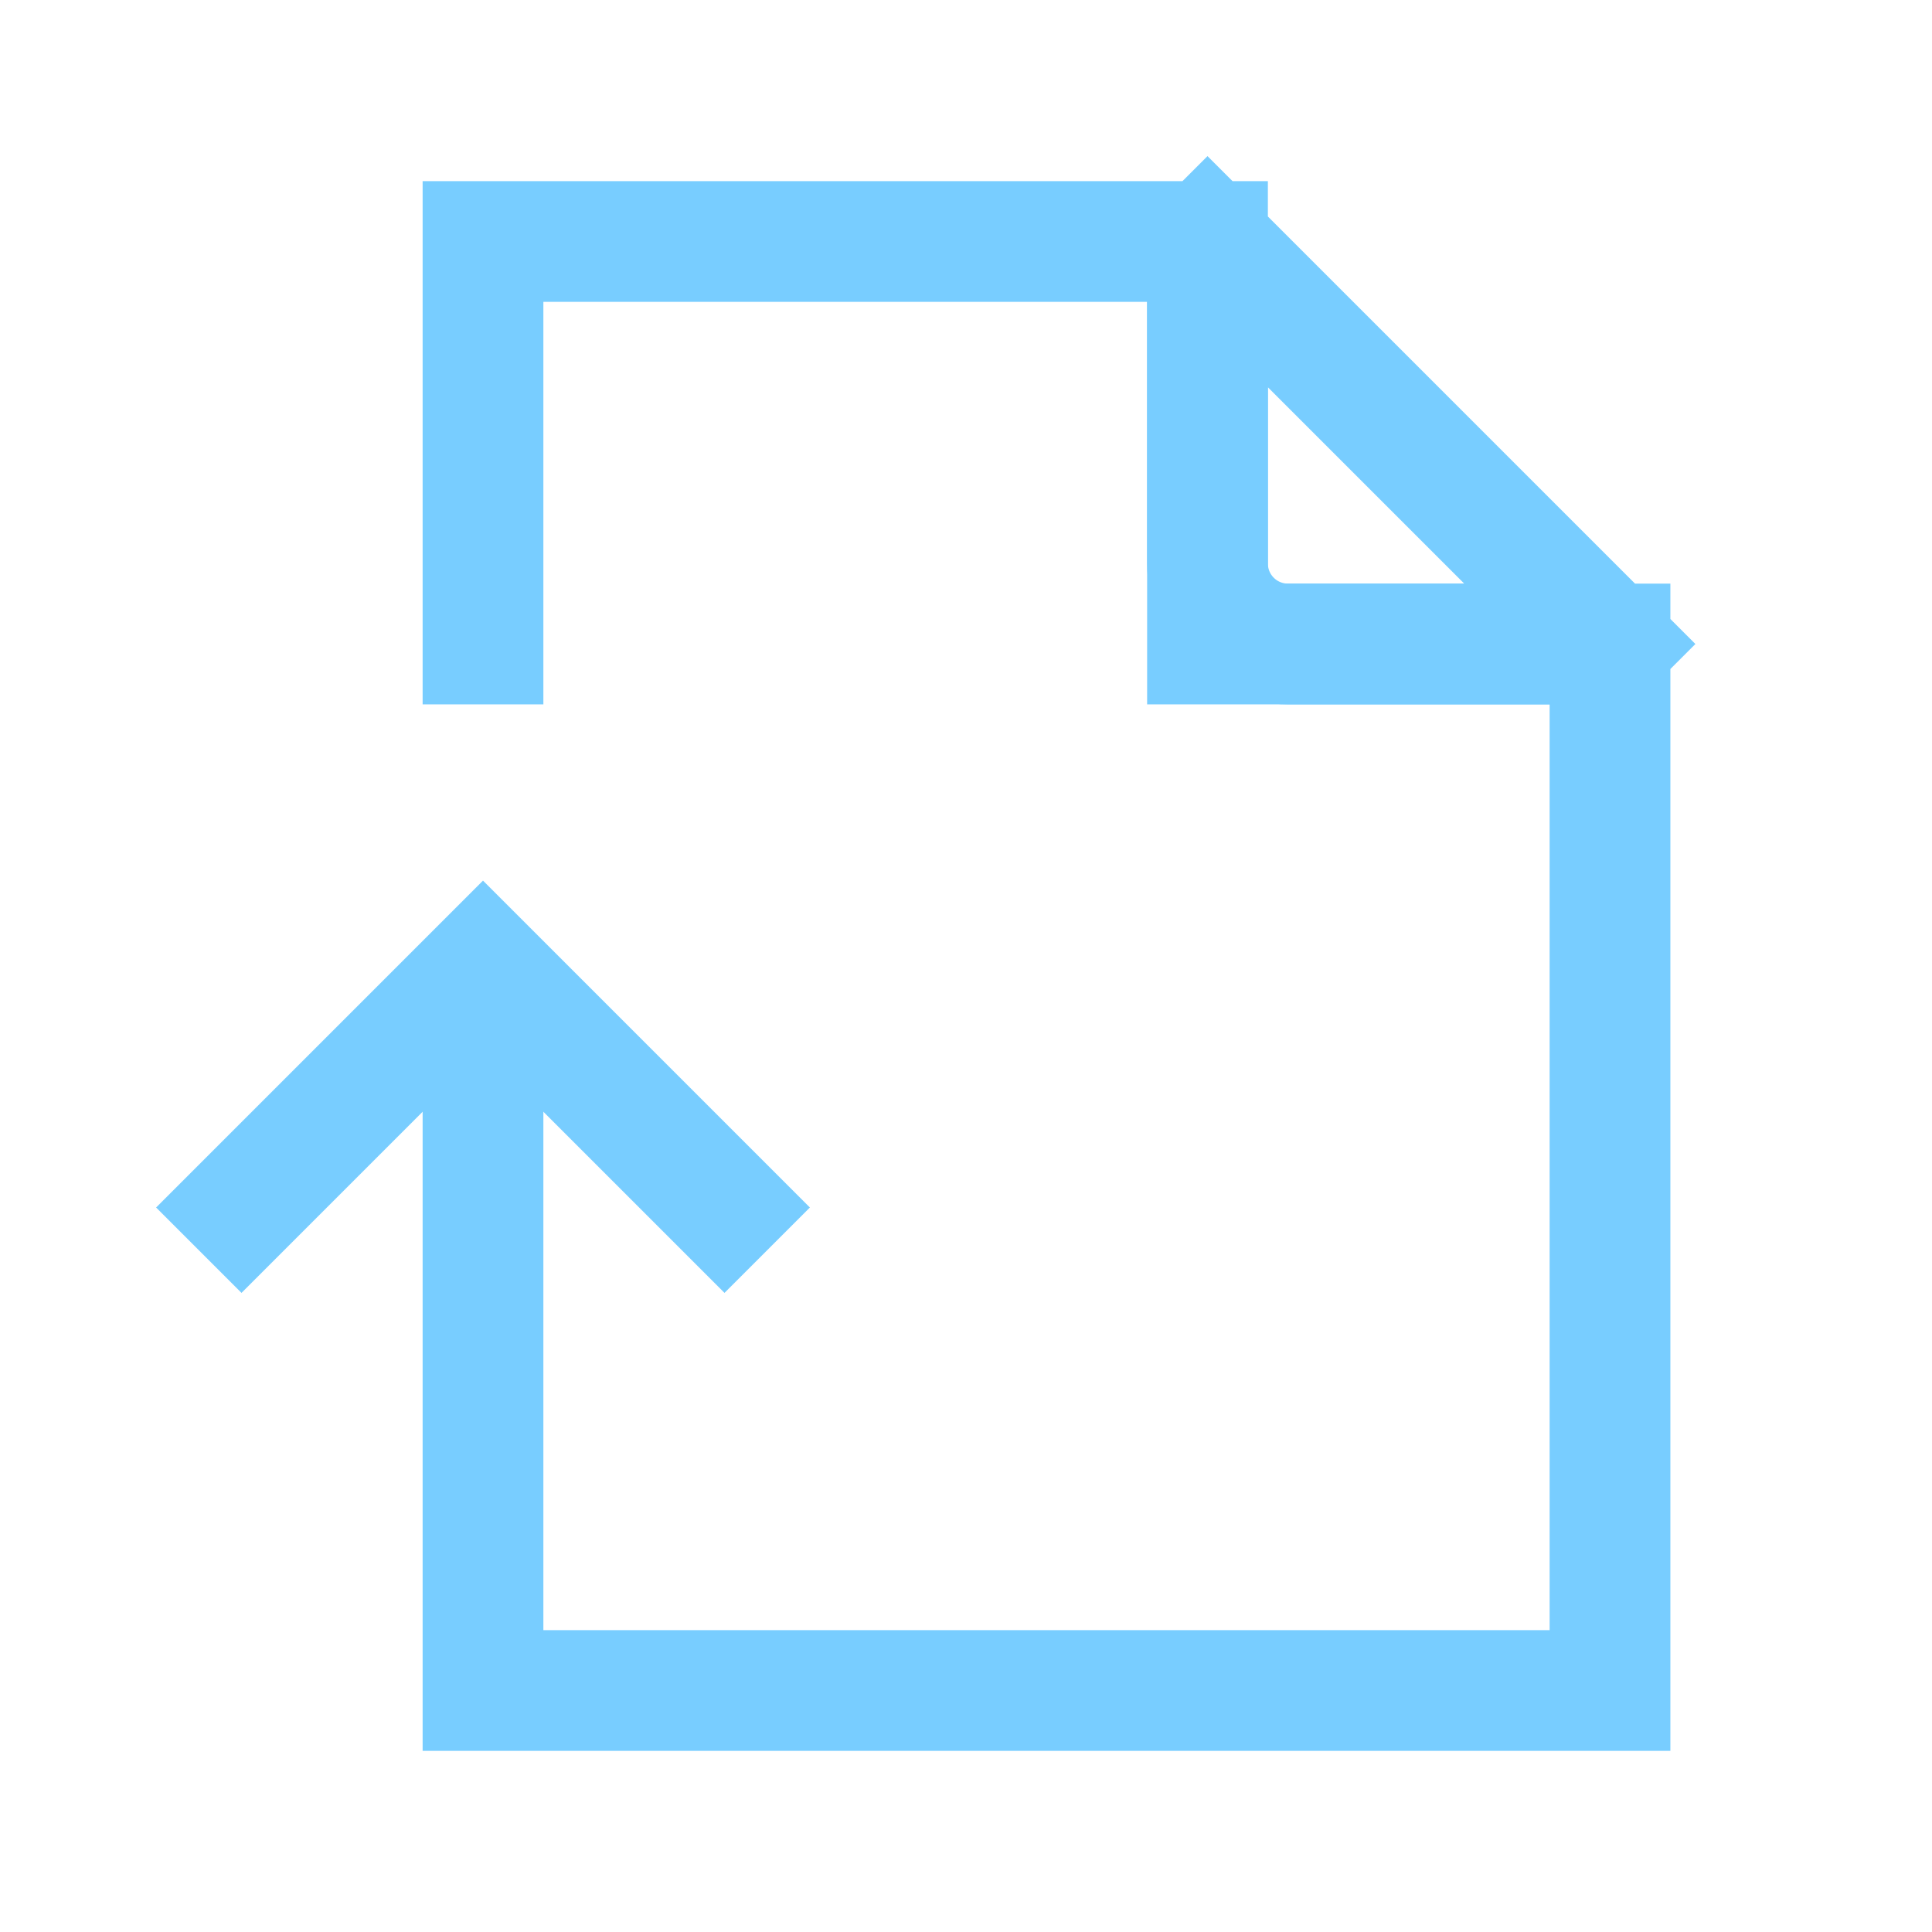
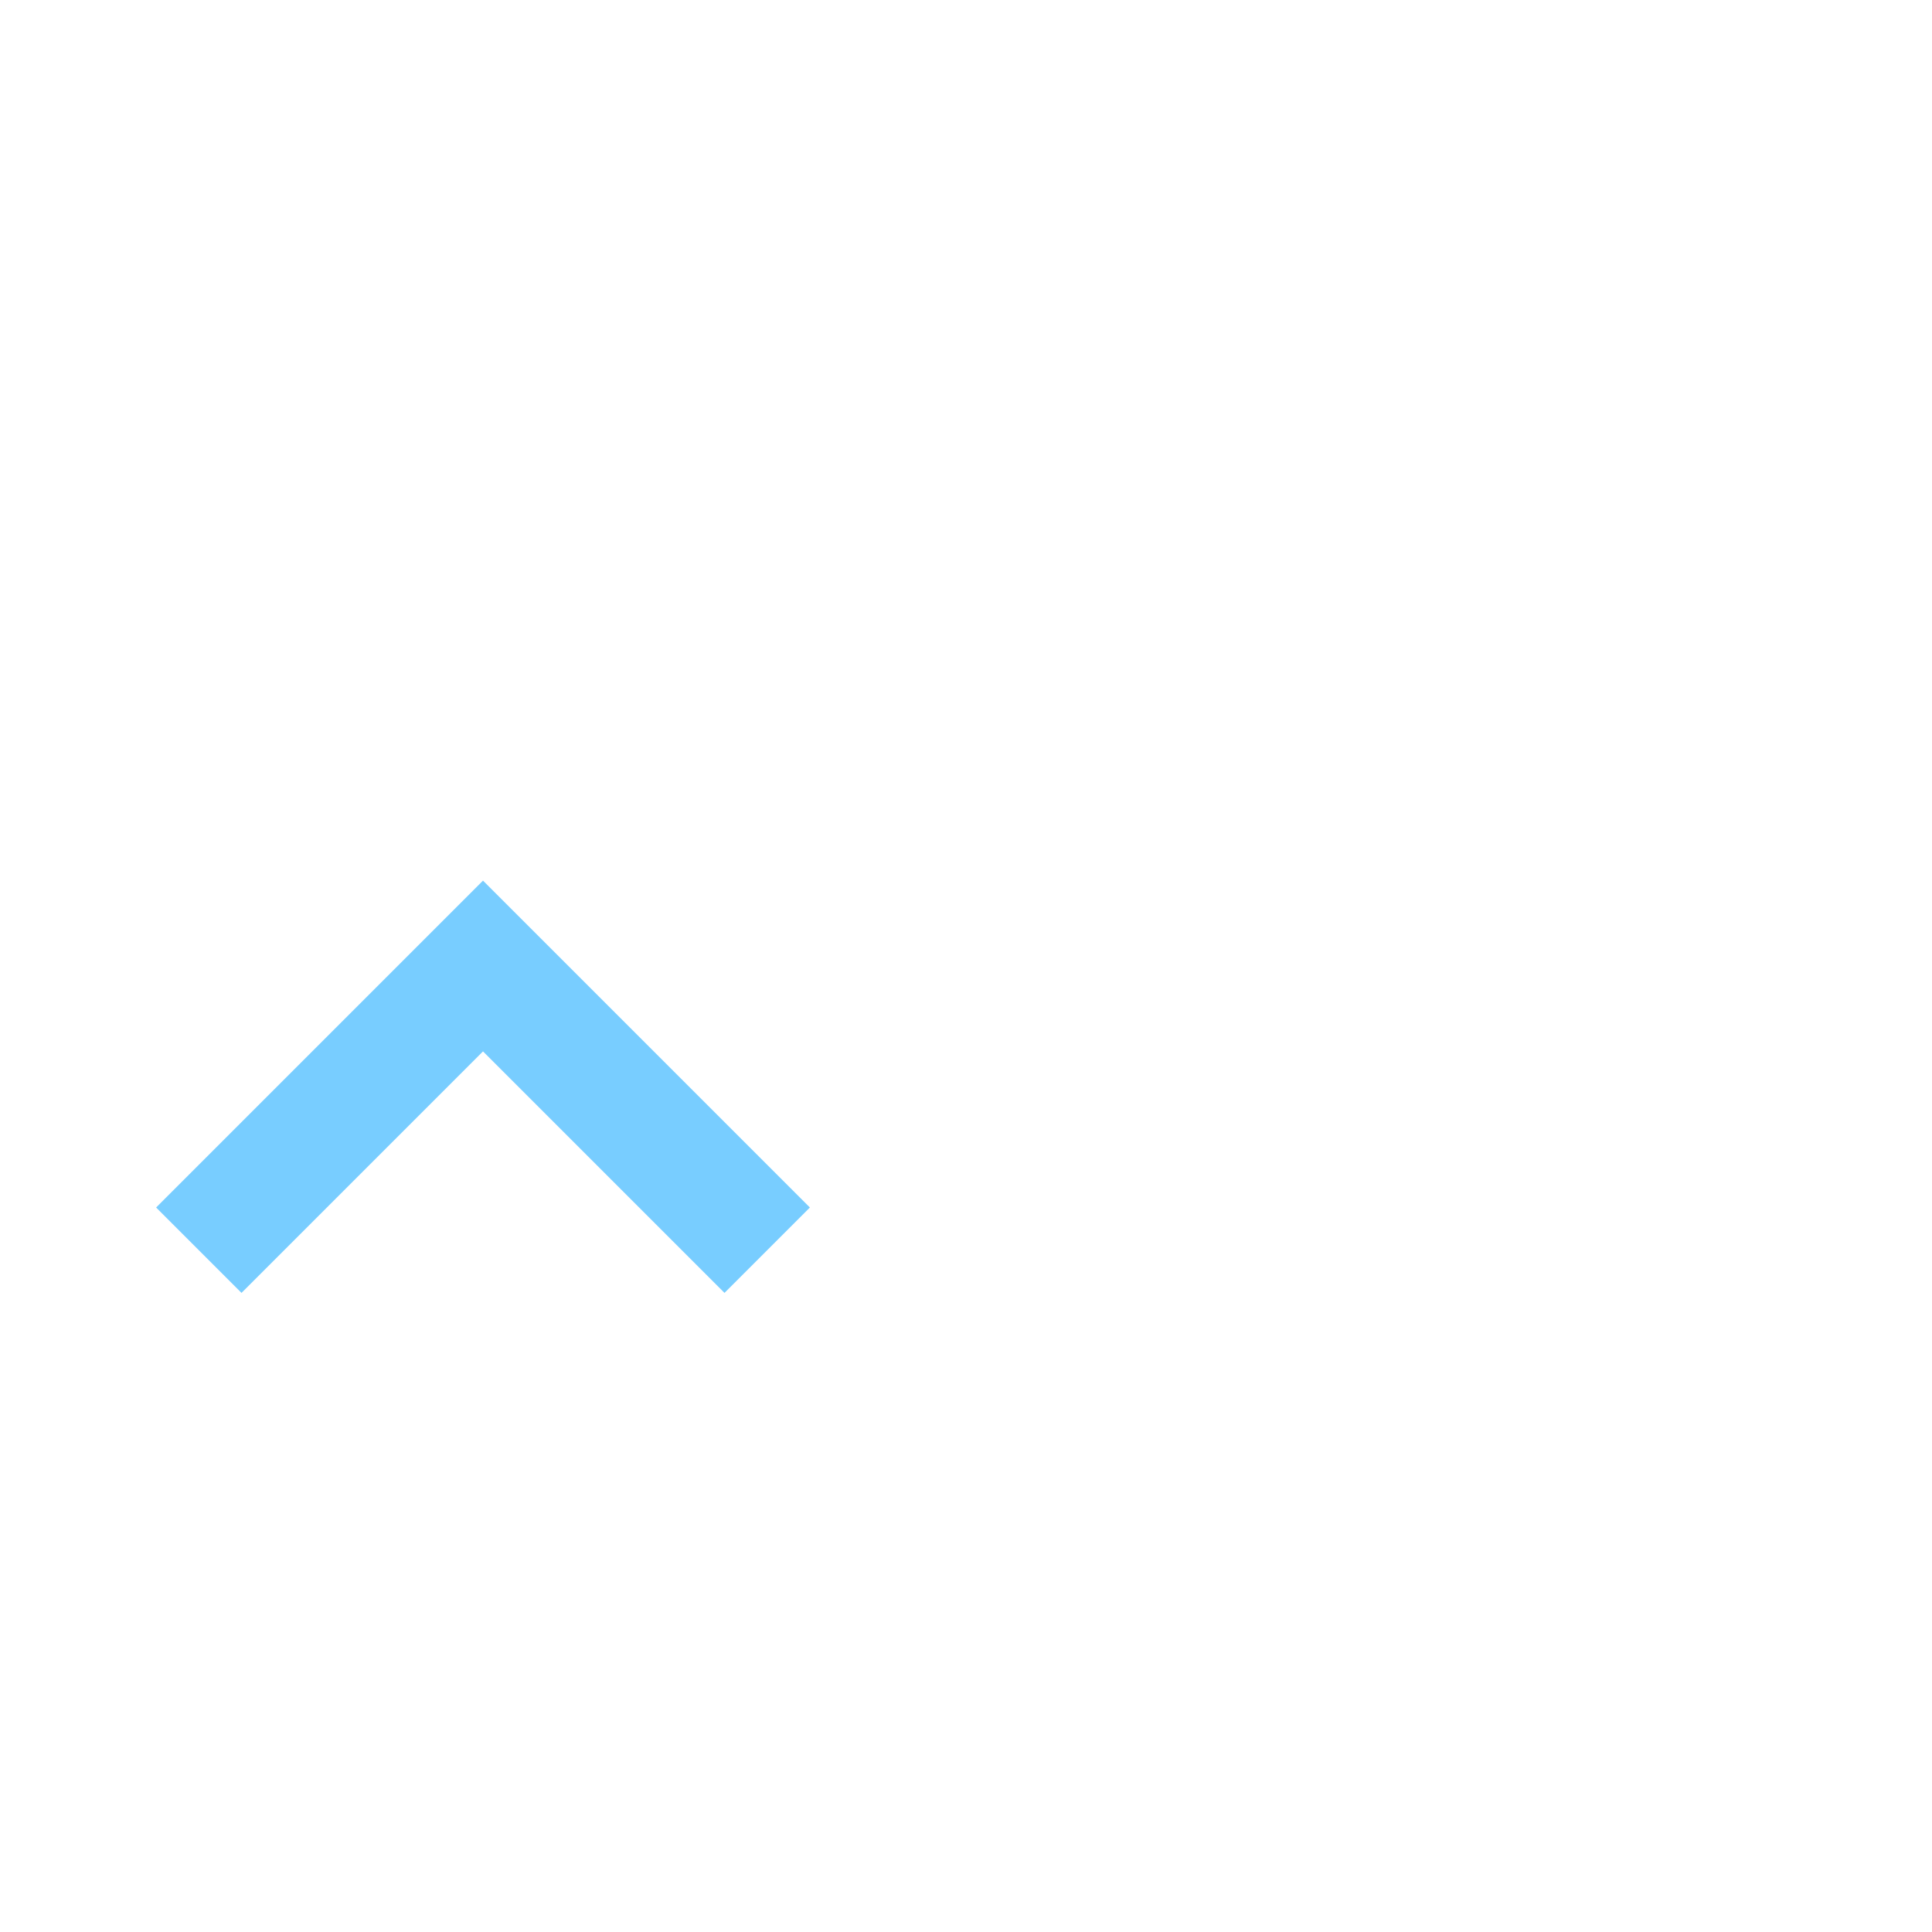
<svg xmlns="http://www.w3.org/2000/svg" width="24" height="24" viewBox="0 0 24 24" fill="none">
  <g clip-path="url(#clip0_18011_30935)">
-     <path d="M15 3V7C15 7.265 15.105 7.52 15.293 7.707C15.48 7.895 15.735 8 16 8H20" stroke="#78CDFF" stroke-width="1.5" stroke-linecap="round" stroke-linejoin="round" />
-     <path d="M15 3V8H20M15 3H6V8M15 3L20 8M20 8V21H6V13.5" stroke="#78CDFF" stroke-width="1.5" stroke-linecap="square" />
    <path d="M3 15L6 12L9 15" stroke="#78CDFF" stroke-width="1.5" stroke-linecap="square" />
  </g>
  <defs>
    <clipPath id="clip0_18011_30935">
      <rect width="24" height="24" fill="white" />
    </clipPath>
  </defs>
</svg>